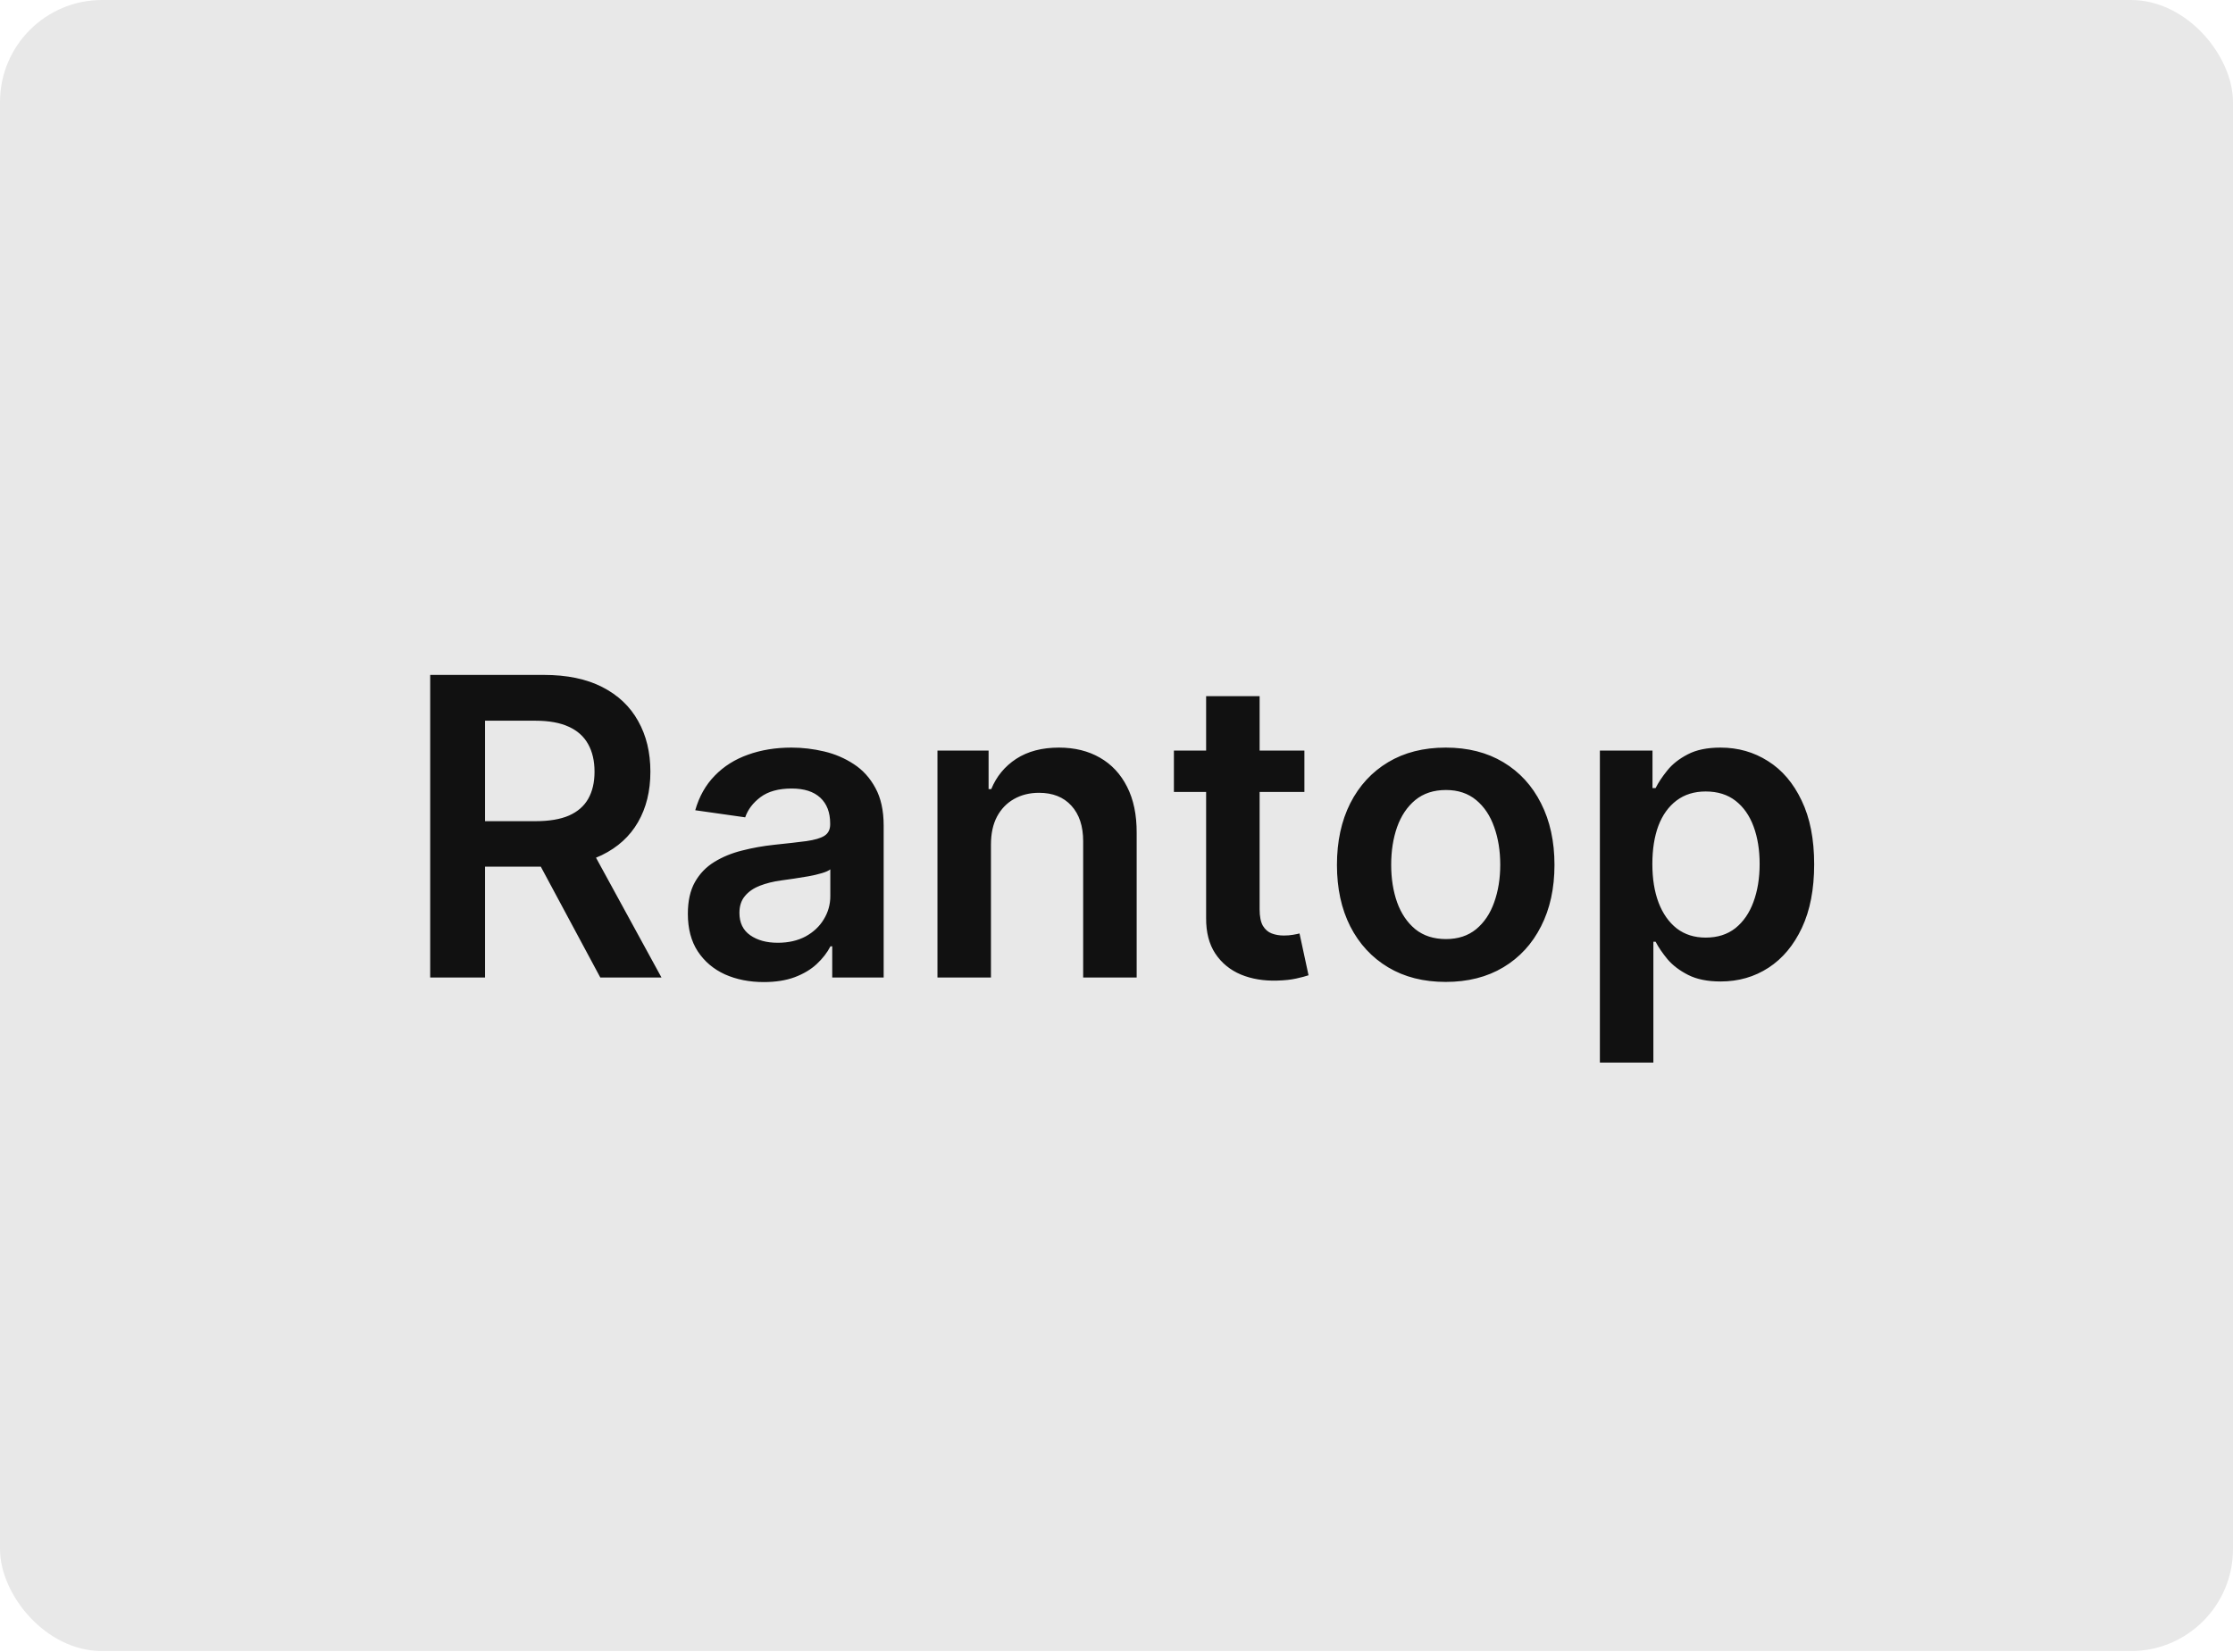
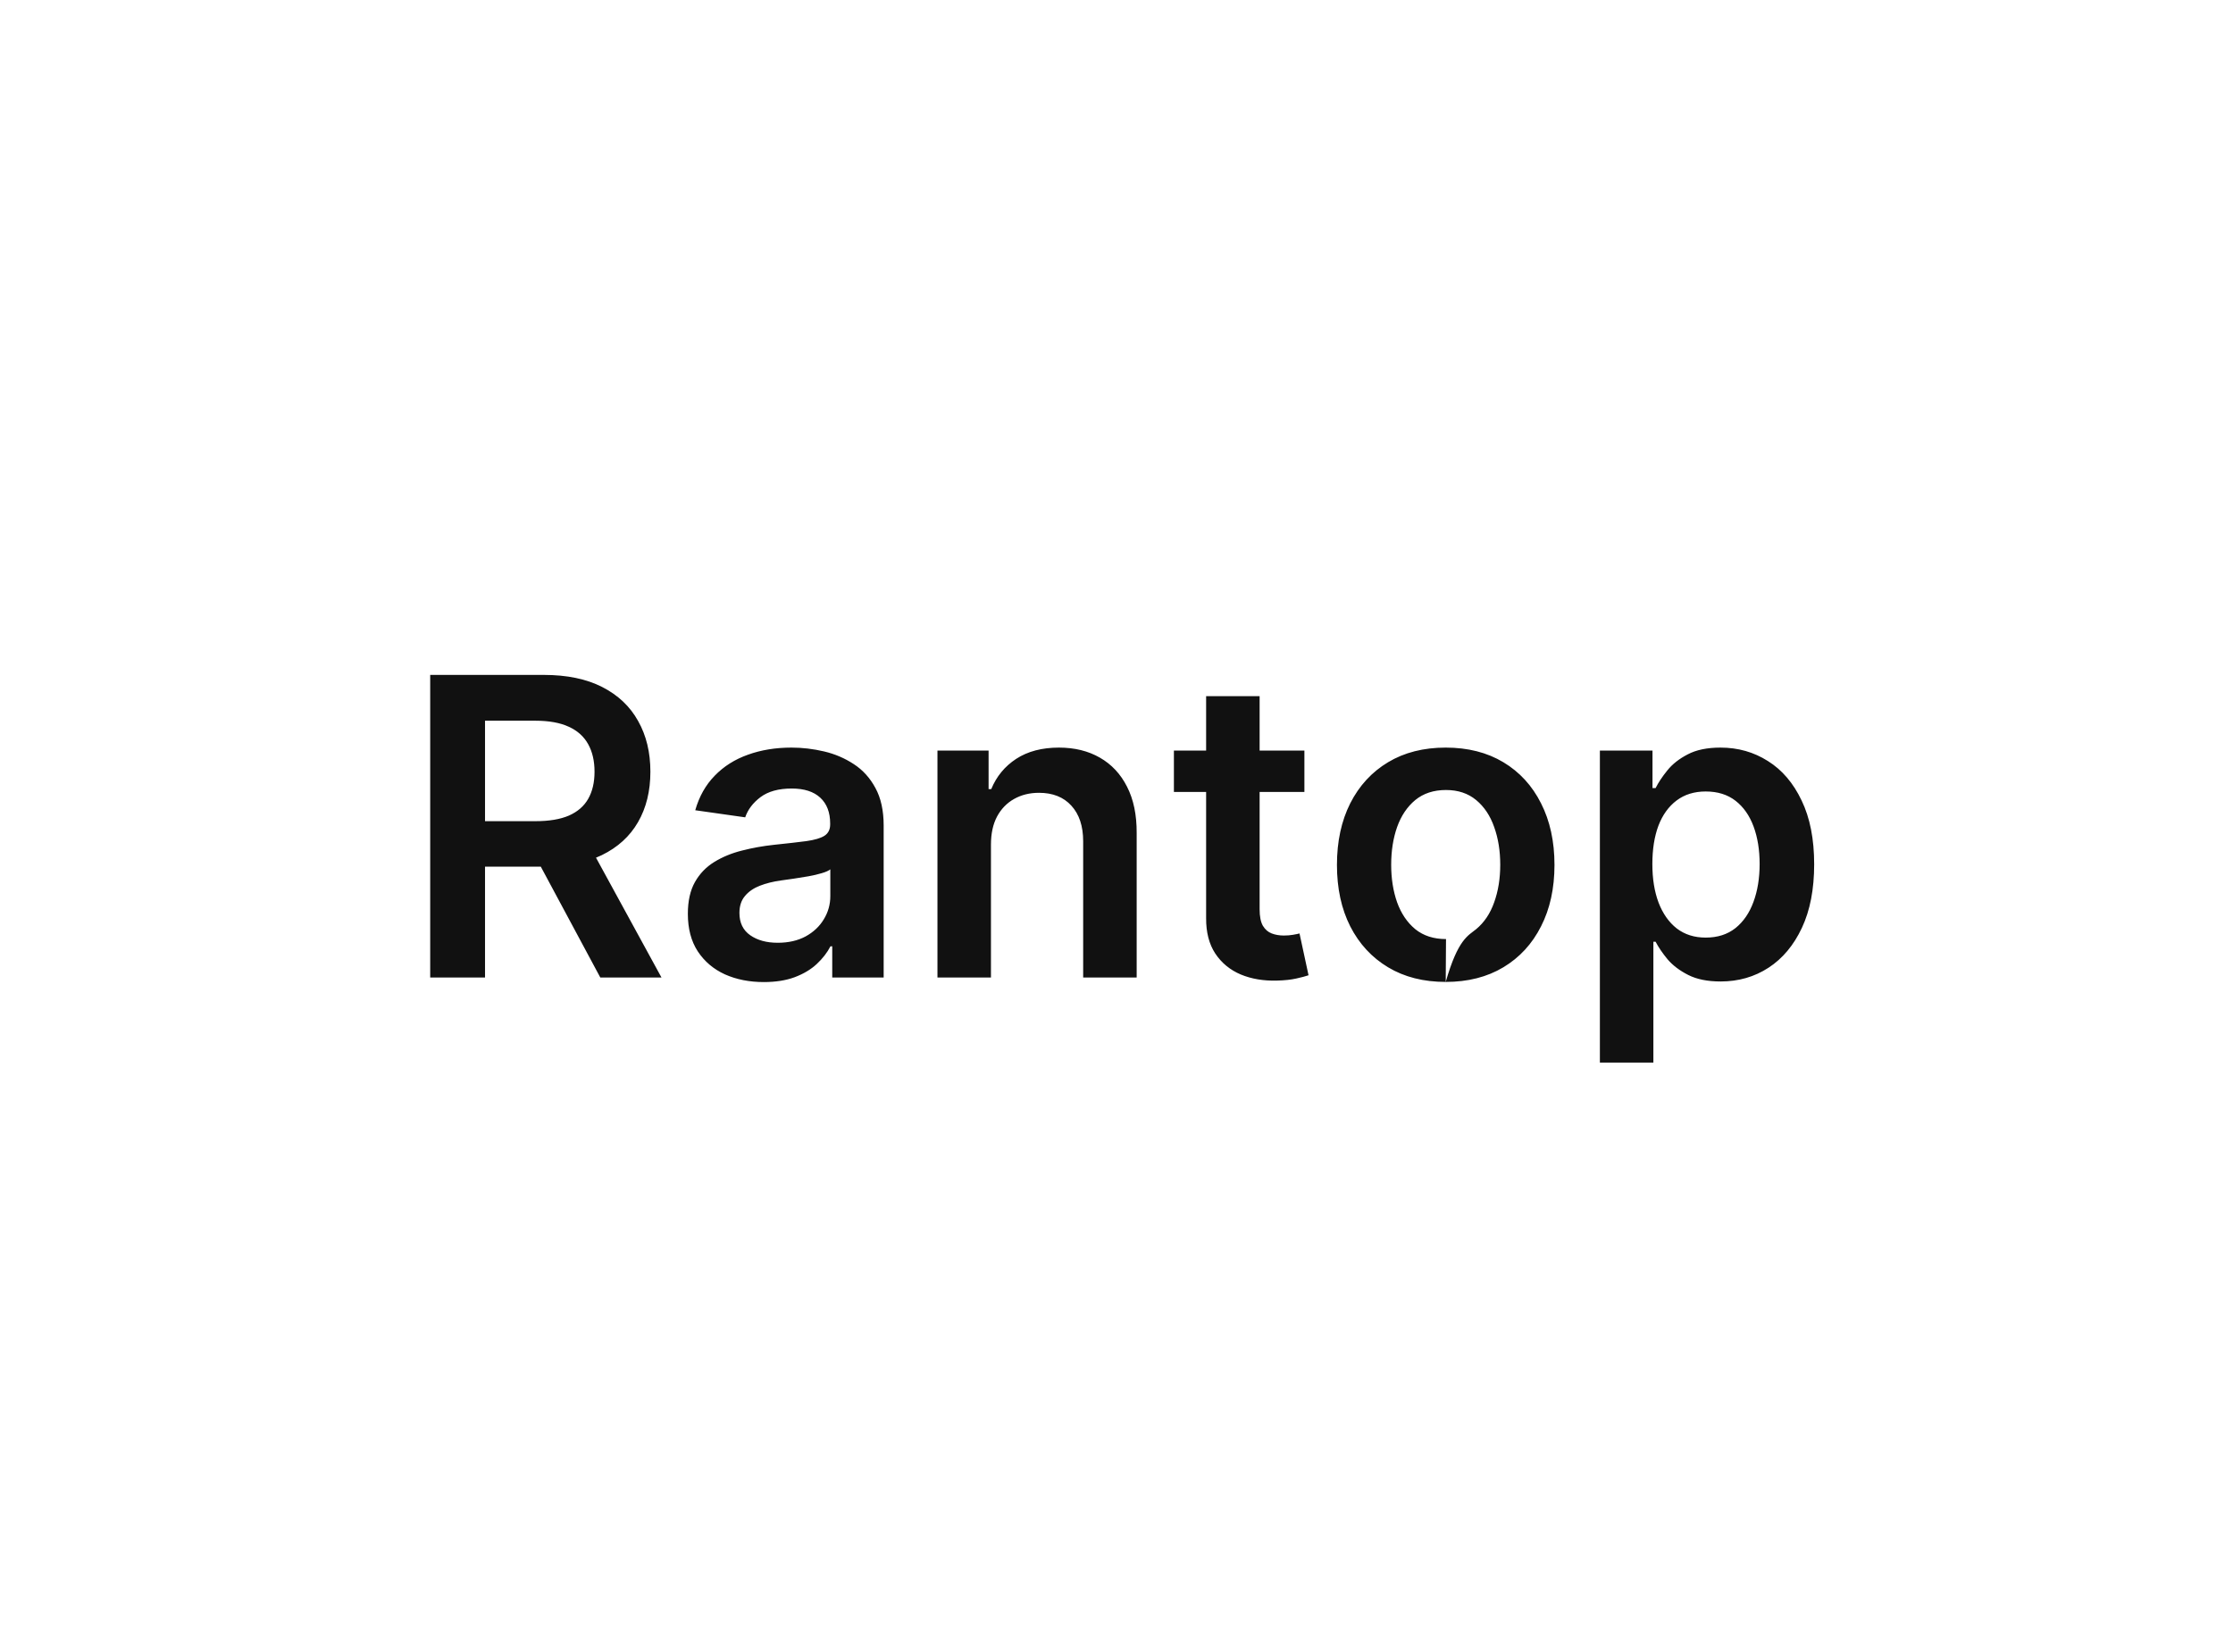
<svg xmlns="http://www.w3.org/2000/svg" width="1400" height="1036" viewBox="0 0 1400 1036" fill="none">
  <g clip-path="url(#clip0_345_595)">
-     <rect width="1400" height="1035.42" rx="64" fill="#E8E8E8" />
-     <path d="M269.716 613V423.247H340.873C355.451 423.247 367.681 425.779 377.564 430.844C387.509 435.909 395.013 443.013 400.079 452.155C405.205 461.235 407.769 471.828 407.769 483.935C407.769 496.103 405.174 506.665 399.986 515.622C394.859 524.516 387.292 531.404 377.286 536.283C367.279 541.101 354.987 543.51 340.41 543.51H289.729V514.973H335.777C344.301 514.973 351.281 513.8 356.717 511.452C362.153 509.043 366.168 505.554 368.762 500.983C371.418 496.35 372.746 490.667 372.746 483.935C372.746 477.202 371.418 471.457 368.762 466.701C366.106 461.883 362.06 458.239 356.624 455.768C351.189 453.236 344.178 451.969 335.592 451.969H304.09V613H269.716ZM367.743 527.018L414.718 613H376.359L330.218 527.018H367.743ZM478.88 615.872C469.862 615.872 461.739 614.266 454.512 611.054C447.347 607.781 441.664 602.963 437.464 596.6C433.325 590.238 431.256 582.394 431.256 573.067C431.256 565.037 432.739 558.397 435.704 553.146C438.668 547.896 442.714 543.696 447.841 540.545C452.968 537.395 458.743 535.017 465.167 533.411C471.653 531.743 478.355 530.539 485.273 529.798C493.612 528.933 500.375 528.161 505.564 527.481C510.752 526.74 514.52 525.628 516.867 524.146C519.276 522.602 520.481 520.224 520.481 517.012V516.456C520.481 509.476 518.412 504.071 514.273 500.241C510.135 496.412 504.174 494.497 496.391 494.497C488.176 494.497 481.659 496.288 476.841 499.871C472.085 503.453 468.873 507.685 467.206 512.564L435.889 508.117C438.36 499.469 442.436 492.242 448.119 486.436C453.802 480.568 460.751 476.183 468.966 473.279C477.181 470.315 486.261 468.832 496.206 468.832C503.062 468.832 509.888 469.635 516.682 471.241C523.477 472.847 529.684 475.503 535.305 479.209C540.926 482.854 545.435 487.826 548.833 494.126C552.292 500.427 554.021 508.302 554.021 517.753V613H521.778V593.45H520.666C518.628 597.403 515.756 601.11 512.05 604.569C508.405 607.966 503.803 610.715 498.244 612.815C492.747 614.853 486.292 615.872 478.88 615.872ZM487.589 591.227C494.322 591.227 500.159 589.899 505.101 587.242C510.042 584.525 513.841 580.942 516.497 576.495C519.215 572.047 520.574 567.199 520.574 561.948V545.178C519.524 546.043 517.732 546.846 515.2 547.587C512.729 548.328 509.949 548.977 506.861 549.533C503.773 550.089 500.715 550.583 497.688 551.015C494.662 551.448 492.037 551.818 489.813 552.127C484.81 552.806 480.331 553.918 476.378 555.463C472.425 557.007 469.306 559.169 467.02 561.948C464.735 564.666 463.592 568.187 463.592 572.511C463.592 578.688 465.847 583.351 470.356 586.501C474.865 589.651 480.609 591.227 487.589 591.227ZM621.287 529.612V613H587.747V470.685H619.805V494.868H621.473C624.746 486.899 629.966 480.568 637.131 475.874C644.358 471.179 653.283 468.832 663.908 468.832C673.729 468.832 682.284 470.932 689.572 475.132C696.923 479.333 702.606 485.417 706.621 493.385C710.697 501.353 712.705 511.02 712.643 522.385V613H679.103V527.574C679.103 518.062 676.632 510.619 671.69 505.245C666.811 499.871 660.047 497.184 651.399 497.184C645.531 497.184 640.312 498.481 635.741 501.075C631.232 503.608 627.68 507.283 625.086 512.101C622.554 516.919 621.287 522.756 621.287 529.612ZM817.804 470.685V496.628H735.992V470.685H817.804ZM756.19 436.589H789.73V570.194C789.73 574.703 790.41 578.163 791.769 580.571C793.189 582.919 795.042 584.525 797.328 585.389C799.613 586.254 802.146 586.687 804.925 586.687C807.025 586.687 808.94 586.532 810.67 586.223C812.461 585.914 813.82 585.637 814.747 585.389L820.398 611.61C818.607 612.228 816.044 612.907 812.708 613.649C809.434 614.39 805.419 614.822 800.663 614.946C792.263 615.193 784.696 613.927 777.963 611.147C771.231 608.306 765.888 603.92 761.934 597.99C758.043 592.06 756.128 584.648 756.19 575.754V436.589ZM906.403 615.78C892.505 615.78 880.461 612.722 870.269 606.607C860.077 600.492 852.171 591.937 846.55 580.942C840.99 569.947 838.211 557.099 838.211 542.398C838.211 527.698 840.99 514.819 846.55 503.762C852.171 492.706 860.077 484.12 870.269 478.005C880.461 471.89 892.505 468.832 906.403 468.832C920.301 468.832 932.346 471.89 942.538 478.005C952.73 484.12 960.605 492.706 966.165 503.762C971.785 514.819 974.596 527.698 974.596 542.398C974.596 557.099 971.785 569.947 966.165 580.942C960.605 591.937 952.73 600.492 942.538 606.607C932.346 612.722 920.301 615.78 906.403 615.78ZM906.589 588.91C914.124 588.91 920.425 586.841 925.49 582.703C930.555 578.502 934.323 572.881 936.794 565.84C939.326 558.798 940.592 550.953 940.592 542.306C940.592 533.596 939.326 525.721 936.794 518.679C934.323 511.576 930.555 505.924 925.49 501.724C920.425 497.524 914.124 495.423 906.589 495.423C898.868 495.423 892.444 497.524 887.317 501.724C882.252 505.924 878.453 511.576 875.921 518.679C873.45 525.721 872.214 533.596 872.214 542.306C872.214 550.953 873.45 558.798 875.921 565.84C878.453 572.881 882.252 578.502 887.317 582.703C892.444 586.841 898.868 588.91 906.589 588.91ZM1003.06 666.368V470.685H1036.05V494.219H1037.99C1039.72 490.76 1042.16 487.085 1045.31 483.193C1048.46 479.24 1052.73 475.874 1058.1 473.094C1063.47 470.253 1070.33 468.832 1078.67 468.832C1089.66 468.832 1099.58 471.643 1108.41 477.264C1117.3 482.823 1124.35 491.069 1129.53 502.002C1134.79 512.873 1137.41 526.215 1137.41 542.028C1137.41 557.655 1134.85 570.936 1129.72 581.869C1124.59 592.802 1117.61 601.14 1108.78 606.885C1099.95 612.629 1089.94 615.502 1078.76 615.502C1070.61 615.502 1063.84 614.143 1058.47 611.425C1053.1 608.707 1048.77 605.433 1045.5 601.604C1042.29 597.712 1039.79 594.037 1037.99 590.578H1036.6V666.368H1003.06ZM1035.96 541.843C1035.96 551.046 1037.25 559.107 1039.85 566.025C1042.5 572.943 1046.3 578.348 1051.24 582.239C1056.25 586.069 1062.3 587.984 1069.4 587.984C1076.82 587.984 1083.02 586.007 1088.03 582.054C1093.03 578.039 1096.8 572.572 1099.33 565.654C1101.92 558.675 1103.22 550.737 1103.22 541.843C1103.22 533.01 1101.96 525.165 1099.42 518.309C1096.89 511.452 1093.12 506.079 1088.12 502.187C1083.12 498.296 1076.88 496.35 1069.4 496.35C1062.24 496.35 1056.15 498.234 1051.15 502.002C1046.15 505.77 1042.35 511.051 1039.75 517.845C1037.22 524.64 1035.96 532.639 1035.96 541.843Z" fill="#111111" />
+     <path d="M269.716 613V423.247H340.873C355.451 423.247 367.681 425.779 377.564 430.844C387.509 435.909 395.013 443.013 400.079 452.155C405.205 461.235 407.769 471.828 407.769 483.935C407.769 496.103 405.174 506.665 399.986 515.622C394.859 524.516 387.292 531.404 377.286 536.283C367.279 541.101 354.987 543.51 340.41 543.51H289.729V514.973H335.777C344.301 514.973 351.281 513.8 356.717 511.452C362.153 509.043 366.168 505.554 368.762 500.983C371.418 496.35 372.746 490.667 372.746 483.935C372.746 477.202 371.418 471.457 368.762 466.701C366.106 461.883 362.06 458.239 356.624 455.768C351.189 453.236 344.178 451.969 335.592 451.969H304.09V613H269.716ZM367.743 527.018L414.718 613H376.359L330.218 527.018H367.743ZM478.88 615.872C469.862 615.872 461.739 614.266 454.512 611.054C447.347 607.781 441.664 602.963 437.464 596.6C433.325 590.238 431.256 582.394 431.256 573.067C431.256 565.037 432.739 558.397 435.704 553.146C438.668 547.896 442.714 543.696 447.841 540.545C452.968 537.395 458.743 535.017 465.167 533.411C471.653 531.743 478.355 530.539 485.273 529.798C493.612 528.933 500.375 528.161 505.564 527.481C510.752 526.74 514.52 525.628 516.867 524.146C519.276 522.602 520.481 520.224 520.481 517.012V516.456C520.481 509.476 518.412 504.071 514.273 500.241C510.135 496.412 504.174 494.497 496.391 494.497C488.176 494.497 481.659 496.288 476.841 499.871C472.085 503.453 468.873 507.685 467.206 512.564L435.889 508.117C438.36 499.469 442.436 492.242 448.119 486.436C453.802 480.568 460.751 476.183 468.966 473.279C477.181 470.315 486.261 468.832 496.206 468.832C503.062 468.832 509.888 469.635 516.682 471.241C523.477 472.847 529.684 475.503 535.305 479.209C540.926 482.854 545.435 487.826 548.833 494.126C552.292 500.427 554.021 508.302 554.021 517.753V613H521.778V593.45H520.666C518.628 597.403 515.756 601.11 512.05 604.569C508.405 607.966 503.803 610.715 498.244 612.815C492.747 614.853 486.292 615.872 478.88 615.872ZM487.589 591.227C494.322 591.227 500.159 589.899 505.101 587.242C510.042 584.525 513.841 580.942 516.497 576.495C519.215 572.047 520.574 567.199 520.574 561.948V545.178C519.524 546.043 517.732 546.846 515.2 547.587C512.729 548.328 509.949 548.977 506.861 549.533C503.773 550.089 500.715 550.583 497.688 551.015C494.662 551.448 492.037 551.818 489.813 552.127C484.81 552.806 480.331 553.918 476.378 555.463C472.425 557.007 469.306 559.169 467.02 561.948C464.735 564.666 463.592 568.187 463.592 572.511C463.592 578.688 465.847 583.351 470.356 586.501C474.865 589.651 480.609 591.227 487.589 591.227ZM621.287 529.612V613H587.747V470.685H619.805V494.868H621.473C624.746 486.899 629.966 480.568 637.131 475.874C644.358 471.179 653.283 468.832 663.908 468.832C673.729 468.832 682.284 470.932 689.572 475.132C696.923 479.333 702.606 485.417 706.621 493.385C710.697 501.353 712.705 511.02 712.643 522.385V613H679.103V527.574C679.103 518.062 676.632 510.619 671.69 505.245C666.811 499.871 660.047 497.184 651.399 497.184C645.531 497.184 640.312 498.481 635.741 501.075C631.232 503.608 627.68 507.283 625.086 512.101C622.554 516.919 621.287 522.756 621.287 529.612ZM817.804 470.685V496.628H735.992V470.685H817.804ZM756.19 436.589H789.73V570.194C789.73 574.703 790.41 578.163 791.769 580.571C793.189 582.919 795.042 584.525 797.328 585.389C799.613 586.254 802.146 586.687 804.925 586.687C807.025 586.687 808.94 586.532 810.67 586.223C812.461 585.914 813.82 585.637 814.747 585.389L820.398 611.61C818.607 612.228 816.044 612.907 812.708 613.649C809.434 614.39 805.419 614.822 800.663 614.946C792.263 615.193 784.696 613.927 777.963 611.147C771.231 608.306 765.888 603.92 761.934 597.99C758.043 592.06 756.128 584.648 756.19 575.754V436.589ZM906.403 615.78C892.505 615.78 880.461 612.722 870.269 606.607C860.077 600.492 852.171 591.937 846.55 580.942C840.99 569.947 838.211 557.099 838.211 542.398C838.211 527.698 840.99 514.819 846.55 503.762C852.171 492.706 860.077 484.12 870.269 478.005C880.461 471.89 892.505 468.832 906.403 468.832C920.301 468.832 932.346 471.89 942.538 478.005C952.73 484.12 960.605 492.706 966.165 503.762C971.785 514.819 974.596 527.698 974.596 542.398C974.596 557.099 971.785 569.947 966.165 580.942C960.605 591.937 952.73 600.492 942.538 606.607C932.346 612.722 920.301 615.78 906.403 615.78ZC914.124 588.91 920.425 586.841 925.49 582.703C930.555 578.502 934.323 572.881 936.794 565.84C939.326 558.798 940.592 550.953 940.592 542.306C940.592 533.596 939.326 525.721 936.794 518.679C934.323 511.576 930.555 505.924 925.49 501.724C920.425 497.524 914.124 495.423 906.589 495.423C898.868 495.423 892.444 497.524 887.317 501.724C882.252 505.924 878.453 511.576 875.921 518.679C873.45 525.721 872.214 533.596 872.214 542.306C872.214 550.953 873.45 558.798 875.921 565.84C878.453 572.881 882.252 578.502 887.317 582.703C892.444 586.841 898.868 588.91 906.589 588.91ZM1003.06 666.368V470.685H1036.05V494.219H1037.99C1039.72 490.76 1042.16 487.085 1045.31 483.193C1048.46 479.24 1052.73 475.874 1058.1 473.094C1063.47 470.253 1070.33 468.832 1078.67 468.832C1089.66 468.832 1099.58 471.643 1108.41 477.264C1117.3 482.823 1124.35 491.069 1129.53 502.002C1134.79 512.873 1137.41 526.215 1137.41 542.028C1137.41 557.655 1134.85 570.936 1129.72 581.869C1124.59 592.802 1117.61 601.14 1108.78 606.885C1099.95 612.629 1089.94 615.502 1078.76 615.502C1070.61 615.502 1063.84 614.143 1058.47 611.425C1053.1 608.707 1048.77 605.433 1045.5 601.604C1042.29 597.712 1039.79 594.037 1037.99 590.578H1036.6V666.368H1003.06ZM1035.96 541.843C1035.96 551.046 1037.25 559.107 1039.85 566.025C1042.5 572.943 1046.3 578.348 1051.24 582.239C1056.25 586.069 1062.3 587.984 1069.4 587.984C1076.82 587.984 1083.02 586.007 1088.03 582.054C1093.03 578.039 1096.8 572.572 1099.33 565.654C1101.92 558.675 1103.22 550.737 1103.22 541.843C1103.22 533.01 1101.96 525.165 1099.42 518.309C1096.89 511.452 1093.12 506.079 1088.12 502.187C1083.12 498.296 1076.88 496.35 1069.4 496.35C1062.24 496.35 1056.15 498.234 1051.15 502.002C1046.15 505.77 1042.35 511.051 1039.75 517.845C1037.22 524.64 1035.96 532.639 1035.96 541.843Z" fill="#111111" />
  </g>
  <defs>
    <clipPath id="clip0_345_595">
      <rect width="1400" height="1035.42" rx="64" fill="white" />
    </clipPath>
  </defs>
</svg>